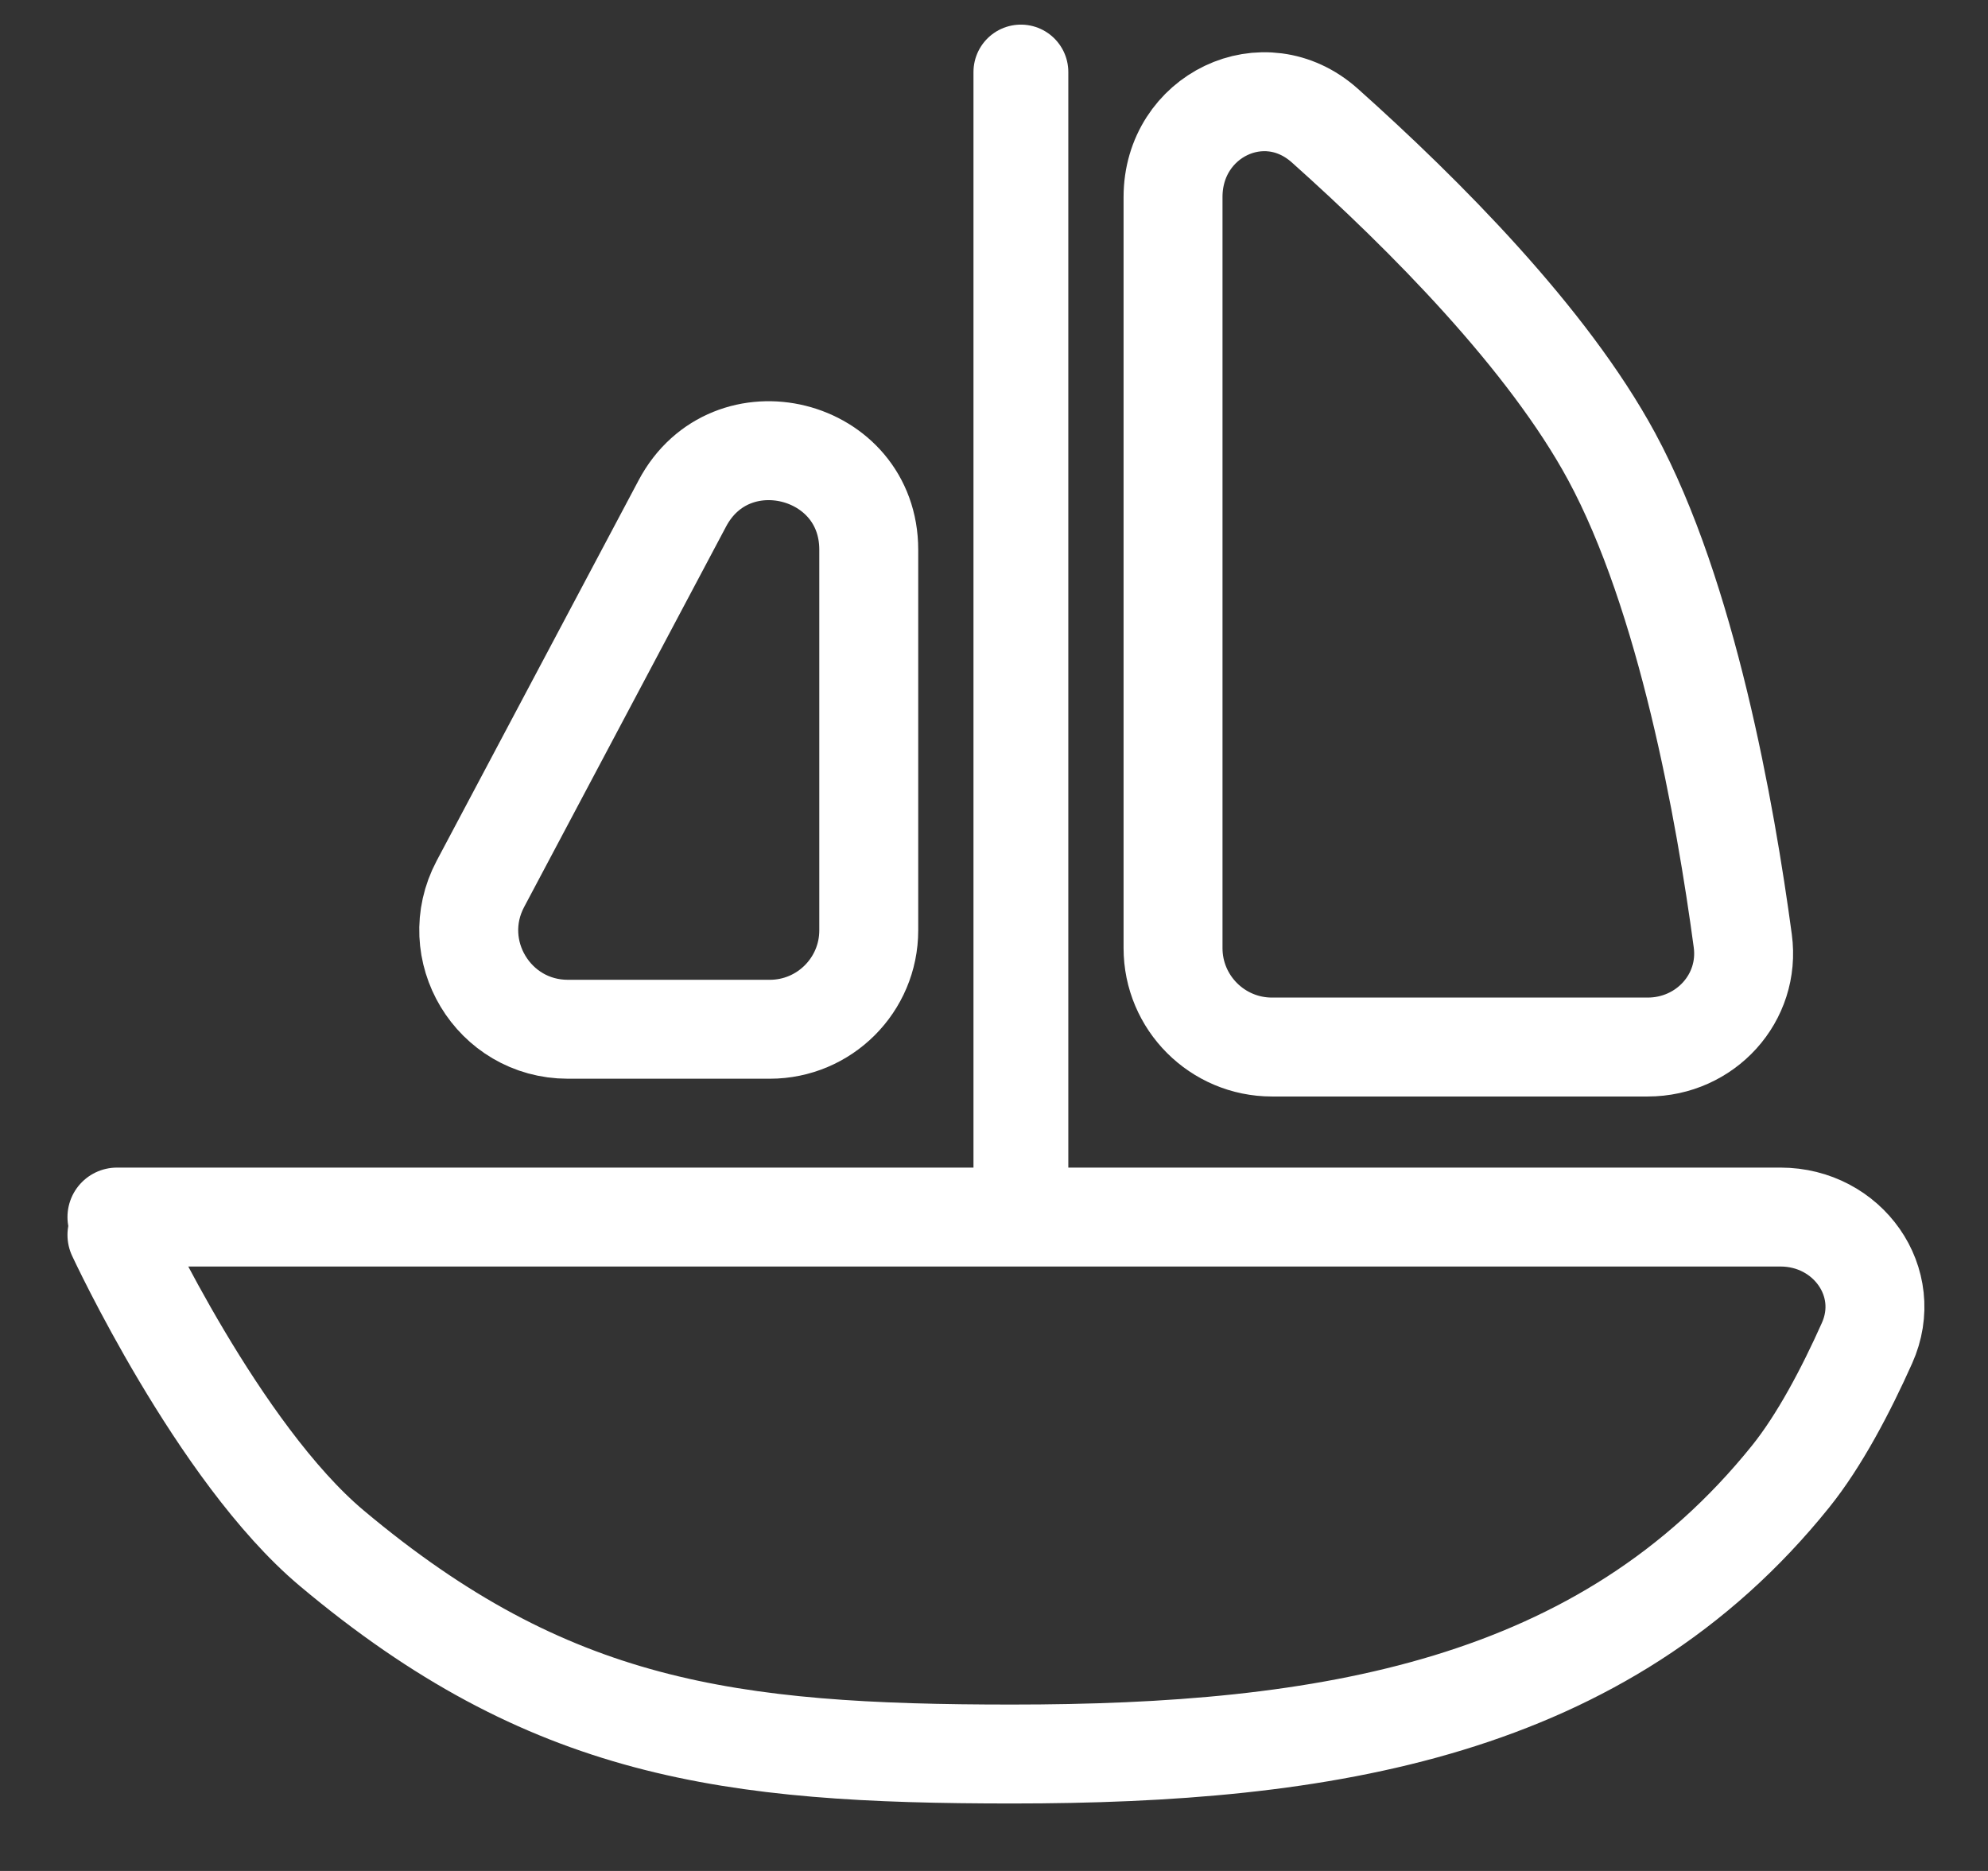
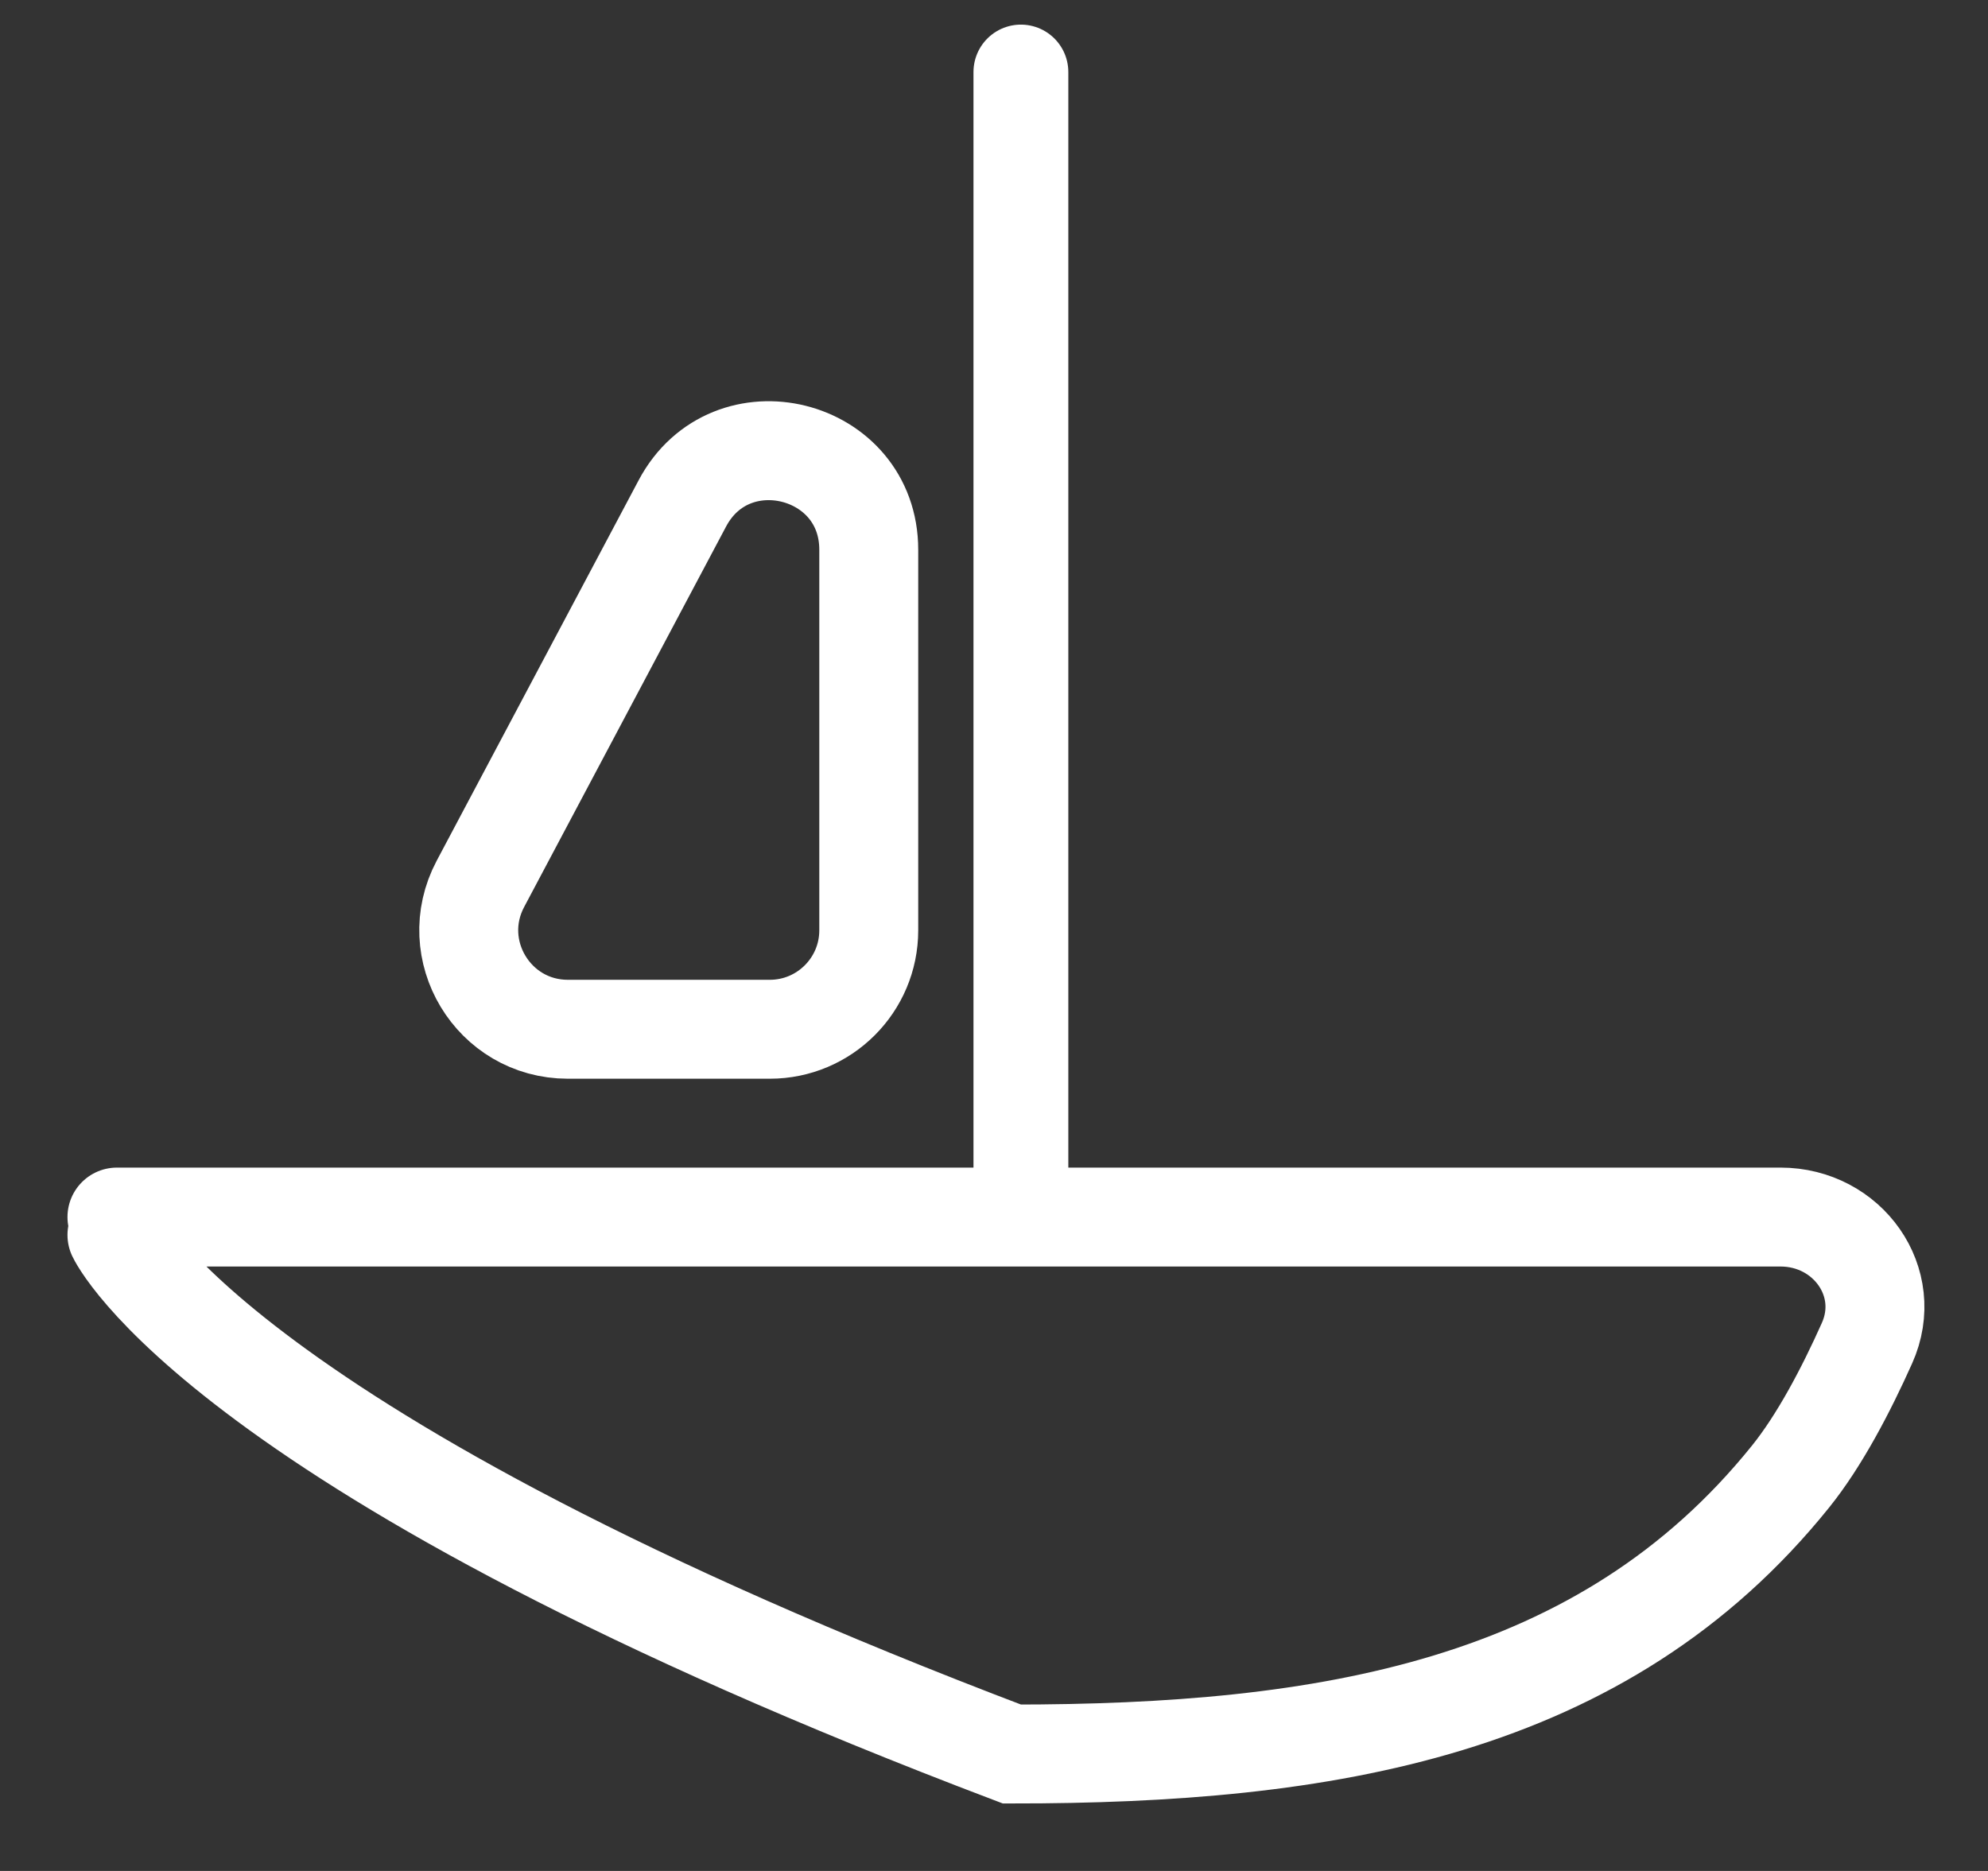
<svg xmlns="http://www.w3.org/2000/svg" width="17" height="16" viewBox="0 0 17 16" fill="none">
  <rect x="0" y="0" width="17" height="16" fill="#333333" stroke="none" />
  <path d="M5.835 4.305L4.108 7.559C3.809 8.123 4.218 8.802 4.856 8.802H6.583C7.05 8.802 7.429 8.423 7.429 7.956V4.701C7.429 3.82 6.248 3.526 5.835 4.305Z" stroke="white" stroke-width="0.846" />
  <path d="M8.73 0.616V10.255" stroke="white" stroke-width="0.811" stroke-linecap="round" />
-   <path d="M10.031 8.108V1.685C10.031 0.989 10.809 0.61 11.329 1.074C12.181 1.835 13.236 2.896 13.781 3.903C14.426 5.095 14.755 6.946 14.903 8.046C14.969 8.535 14.583 8.954 14.09 8.954H10.877C10.41 8.954 10.031 8.575 10.031 8.108Z" stroke="white" stroke-width="0.846" stroke-linecap="round" />
-   <path d="M1 10.408H15.226C15.798 10.408 16.2 10.964 15.965 11.487C15.786 11.887 15.56 12.319 15.311 12.628C13.707 14.621 11.332 15 8.653 15C6.231 15 4.692 14.797 2.837 13.24C1.865 12.424 1 10.561 1 10.561" stroke="white" stroke-width="0.846" stroke-linecap="round" />
+   <path d="M1 10.408H15.226C15.798 10.408 16.2 10.964 15.965 11.487C15.786 11.887 15.56 12.319 15.311 12.628C13.707 14.621 11.332 15 8.653 15C1.865 12.424 1 10.561 1 10.561" stroke="white" stroke-width="0.846" stroke-linecap="round" />
</svg>